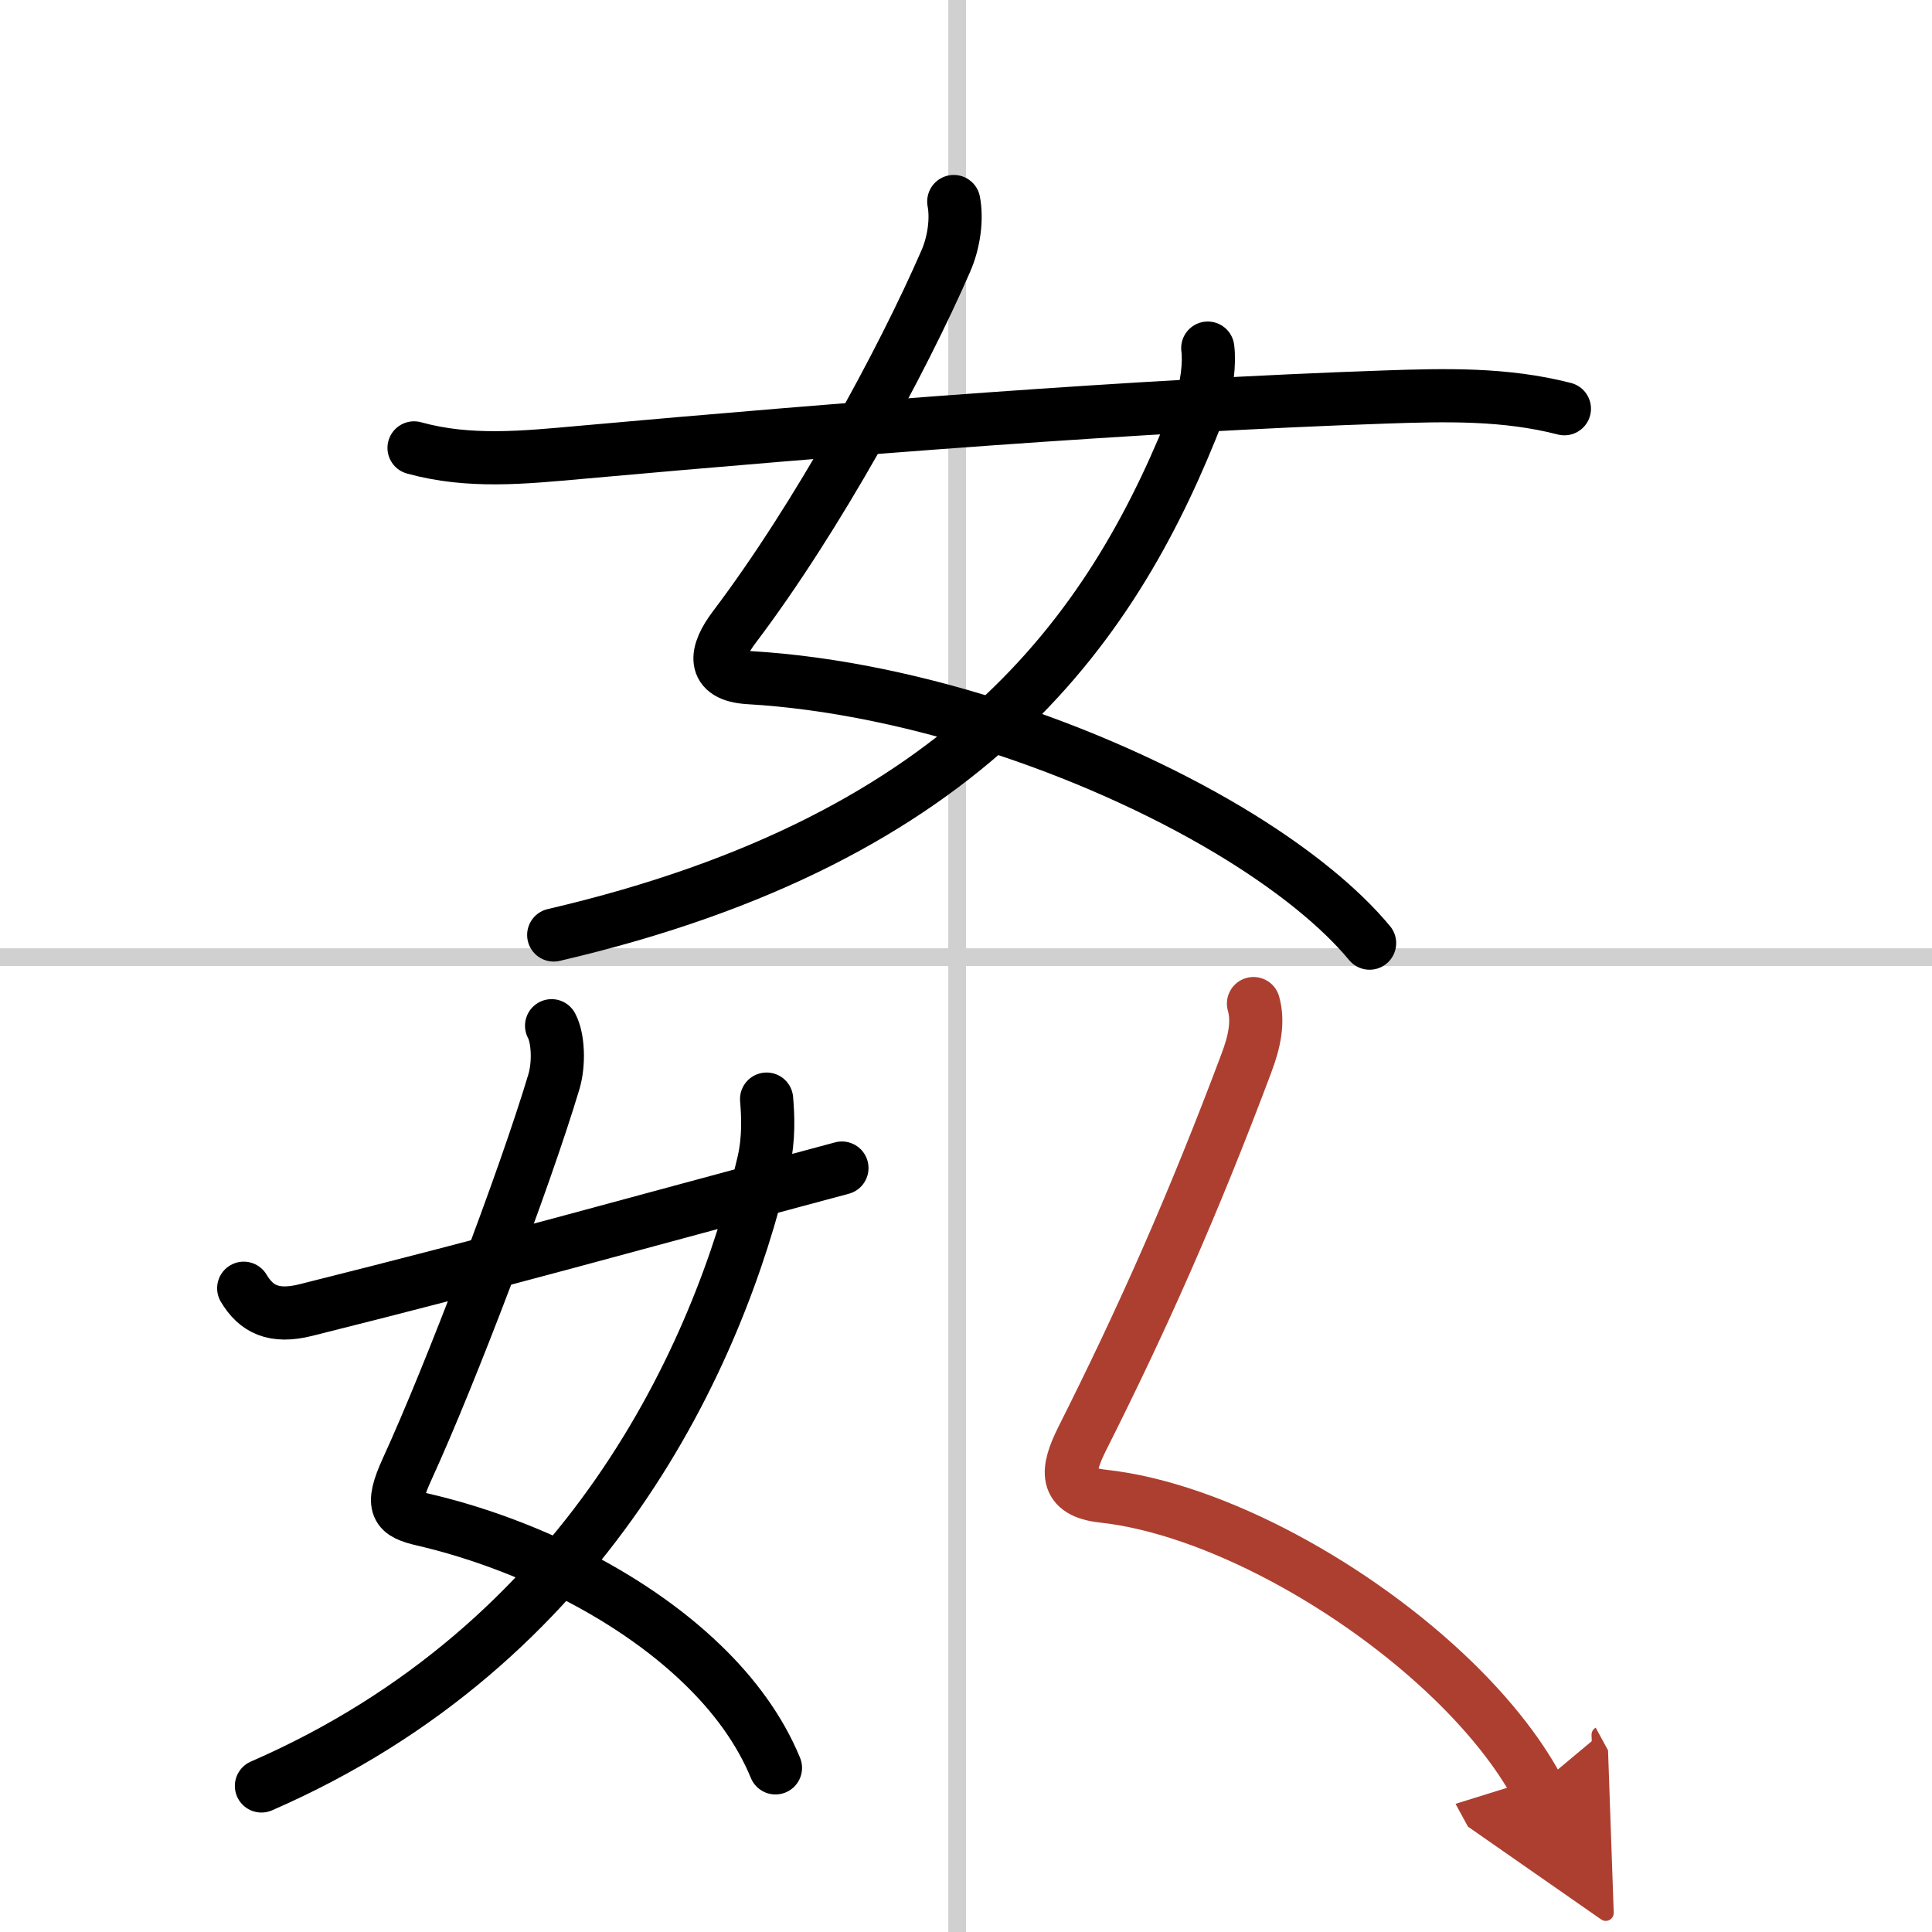
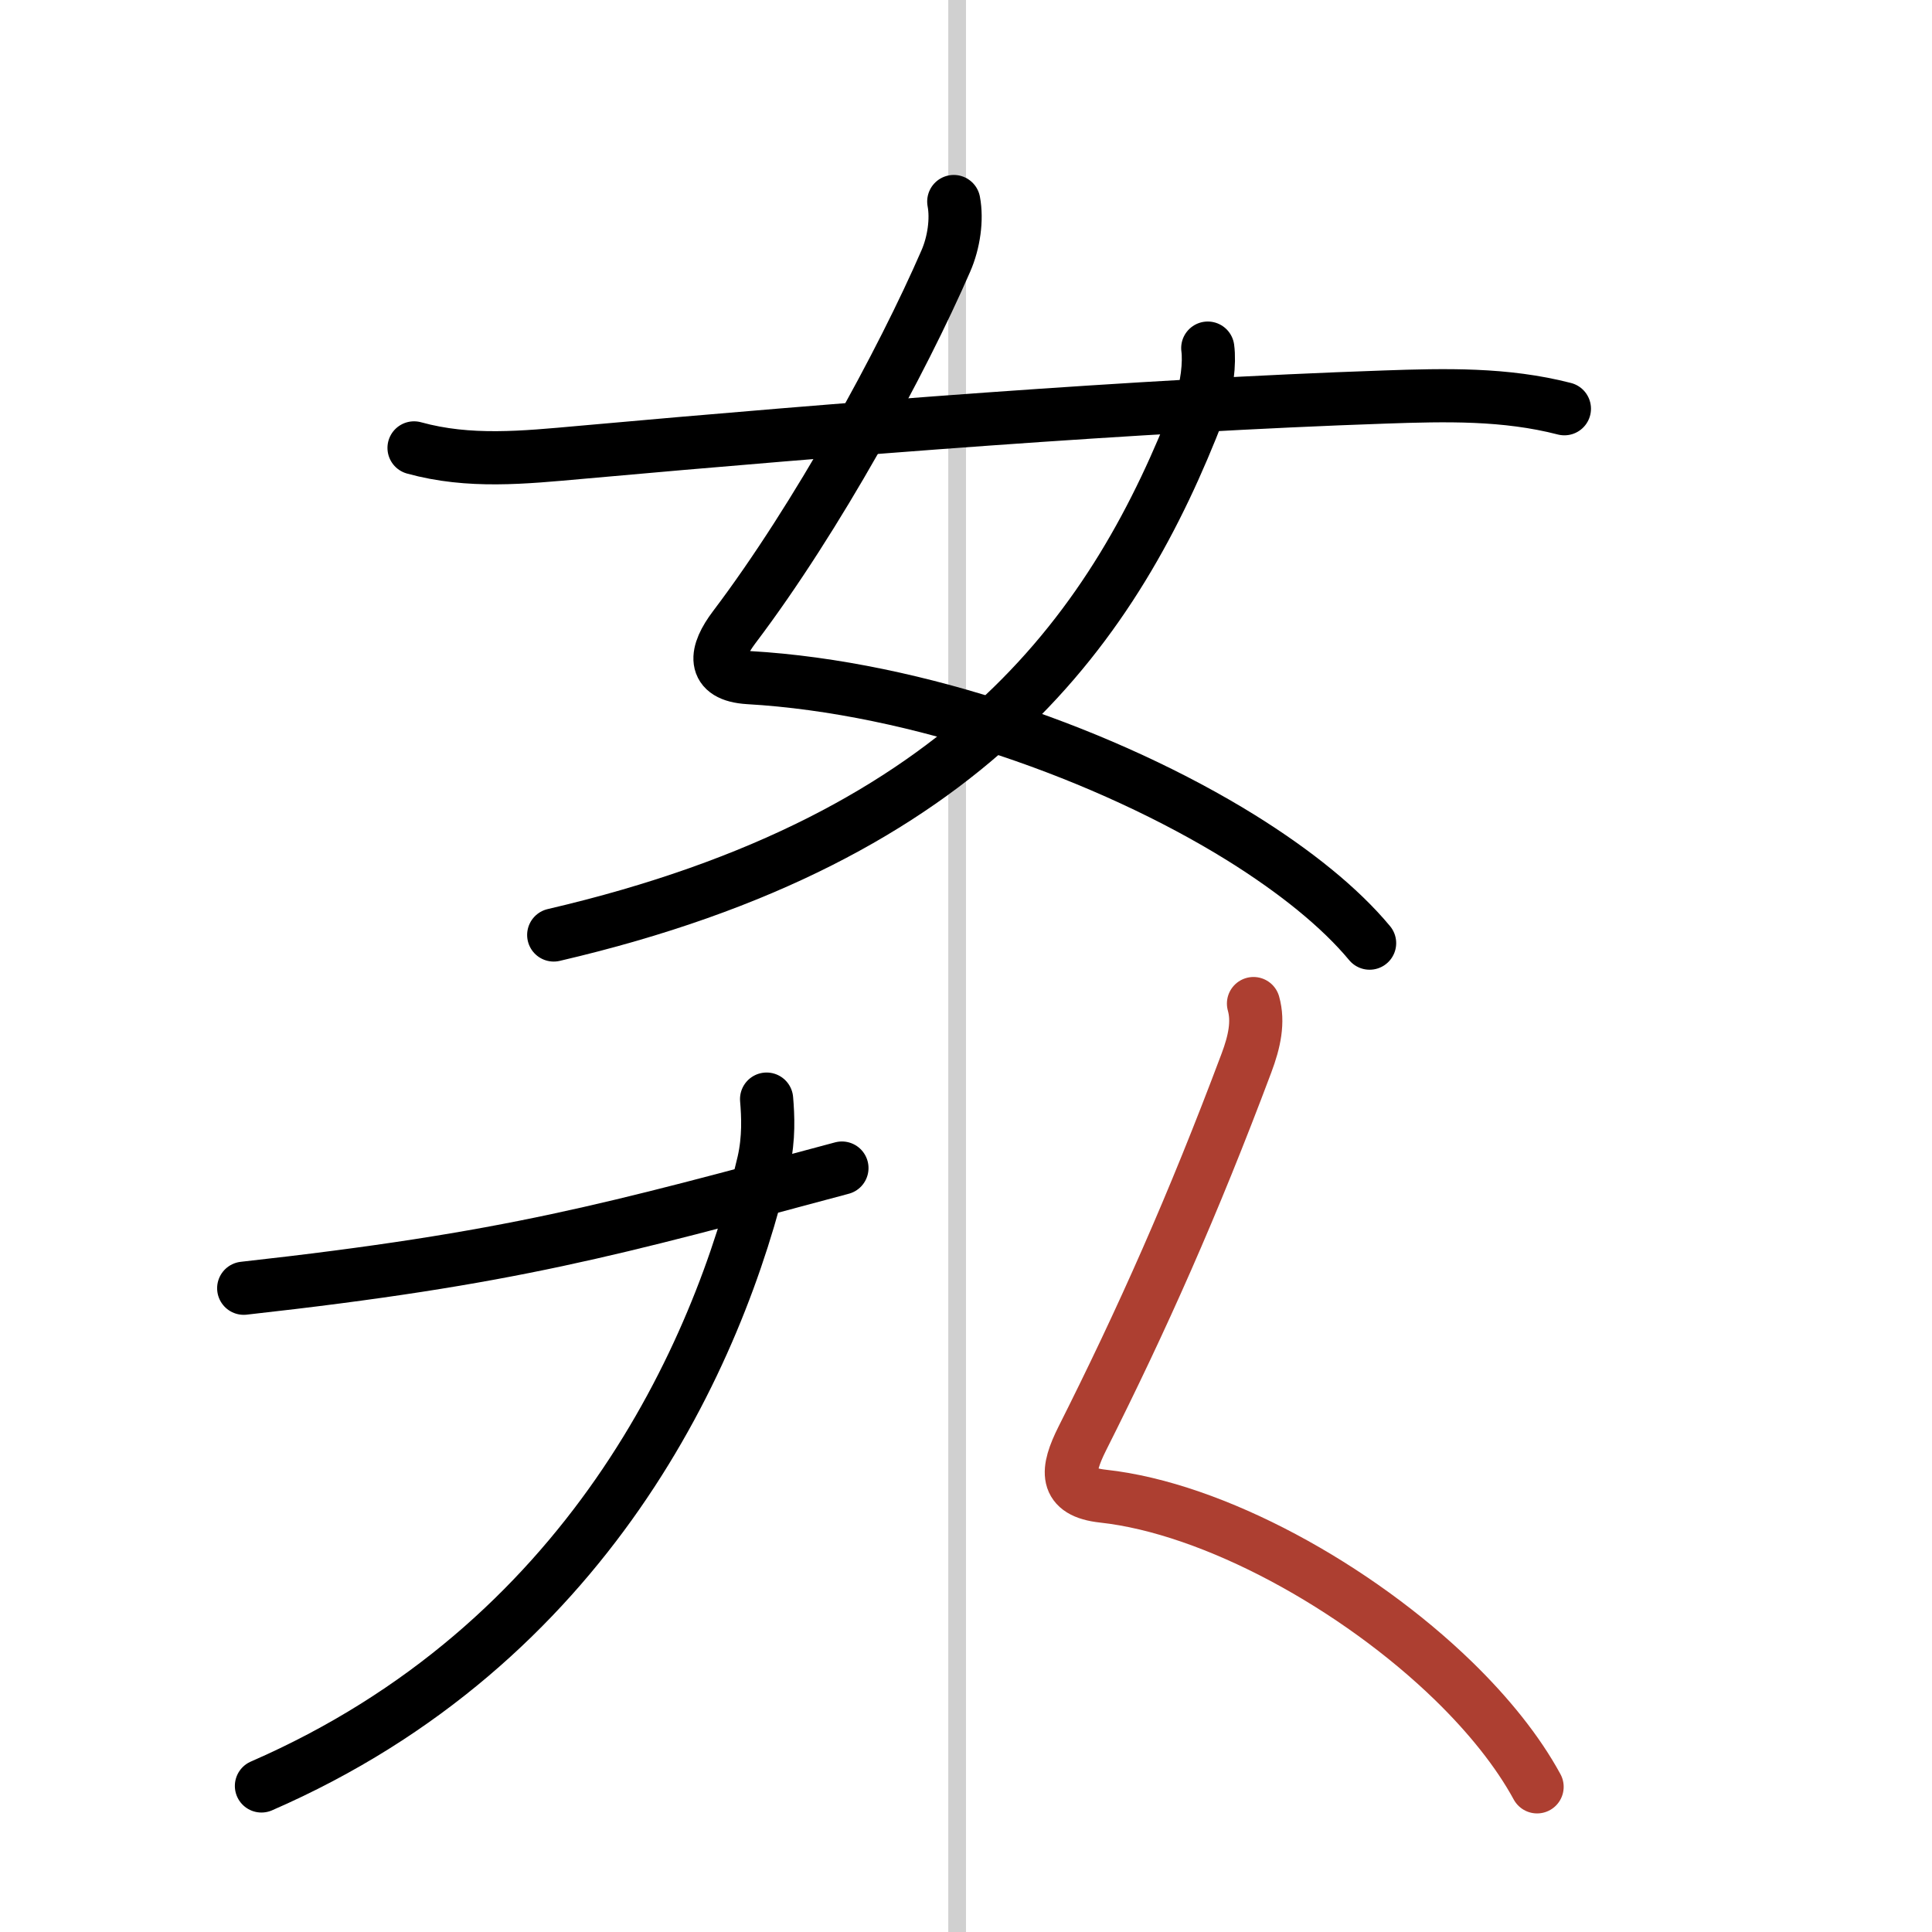
<svg xmlns="http://www.w3.org/2000/svg" width="400" height="400" viewBox="0 0 109 109">
  <defs>
    <marker id="a" markerWidth="4" orient="auto" refX="1" refY="5" viewBox="0 0 10 10">
-       <polyline points="0 0 10 5 0 10 1 5" fill="#ad3f31" stroke="#ad3f31" />
-     </marker>
+       </marker>
  </defs>
  <g fill="none" stroke="#000" stroke-linecap="round" stroke-linejoin="round" stroke-width="3">
-     <rect width="100%" height="100%" fill="#fff" stroke="#fff" />
    <line x1="54" x2="54" y2="109" stroke="#d0d0d0" stroke-width="1" />
-     <line x2="109" y1="54" y2="54" stroke="#d0d0d0" stroke-width="1" />
    <path d="m53.81 11.37c0.19 1.01 0.01 2.31-0.45 3.36-2.46 5.66-7.24 14.45-11.94 20.66-1.07 1.42-1.31 2.71 0.82 2.84 9.51 0.55 20.28 4.38 27.79 9.04 3.05 1.9 5.57 3.93 7.24 5.94" />
    <path d="m68.14 19.64c0.11 0.8-0.03 2.26-0.48 3.41-4.66 12.07-12.78 24.2-36.42 29.7" />
    <path d="m23.36 25.27c3.11 0.86 6.19 0.54 9.42 0.25 14.79-1.33 31.34-2.64 45.34-3.12 3.45-0.12 6.8-0.2 10.14 0.66" />
-     <path d="m31.12 57.87c0.38 0.71 0.43 2.16 0.13 3.16-1.64 5.49-5.87 16.6-8.27 21.83-1.01 2.2-0.59 2.53 0.91 2.88 5.34 1.24 11.49 4.07 15.72 8.15 1.8 1.73 3.25 3.69 4.14 5.85" />
    <path d="m43.25 62.01c0.08 0.94 0.14 2.21-0.17 3.57-2.55 10.96-9.95 27.18-28.33 35.18" />
-     <path d="M13.75,72.68c0.7,1.17,1.68,1.69,3.51,1.23C28.88,71,34.5,69.38,47.5,65.9" />
+     <path d="M13.75,72.68C28.88,71,34.5,69.38,47.5,65.9" />
    <path d="m70.72 56.62c0.29 1.03 0.06 2.14-0.4 3.36-3.01 8.02-5.87 14.44-9.26 21.18-0.9 1.8-1.05 3.01 1.17 3.25 6.24 0.68 14.3 5.1 19.79 10.44 1.96 1.91 3.6 3.94 4.7 5.96" marker-end="url(#a)" stroke="#ad3f31" />
  </g>
</svg>